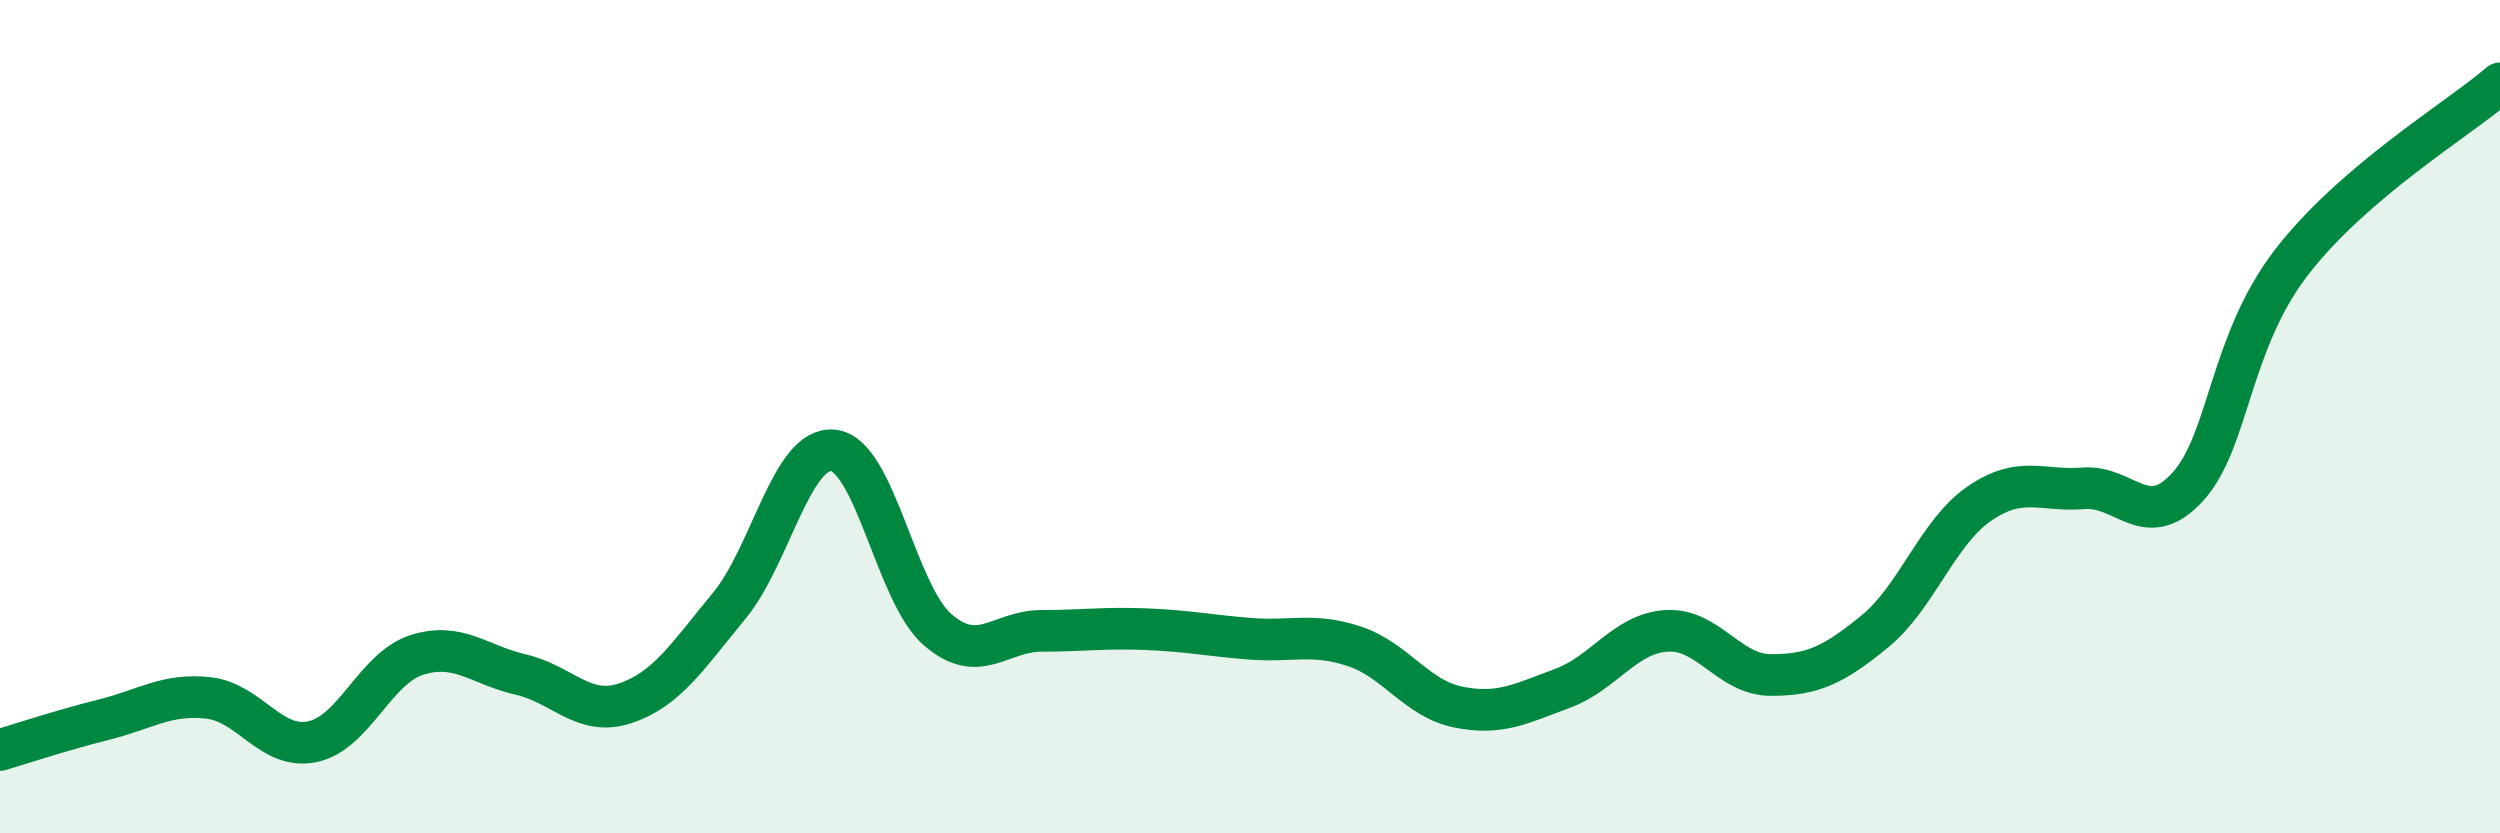
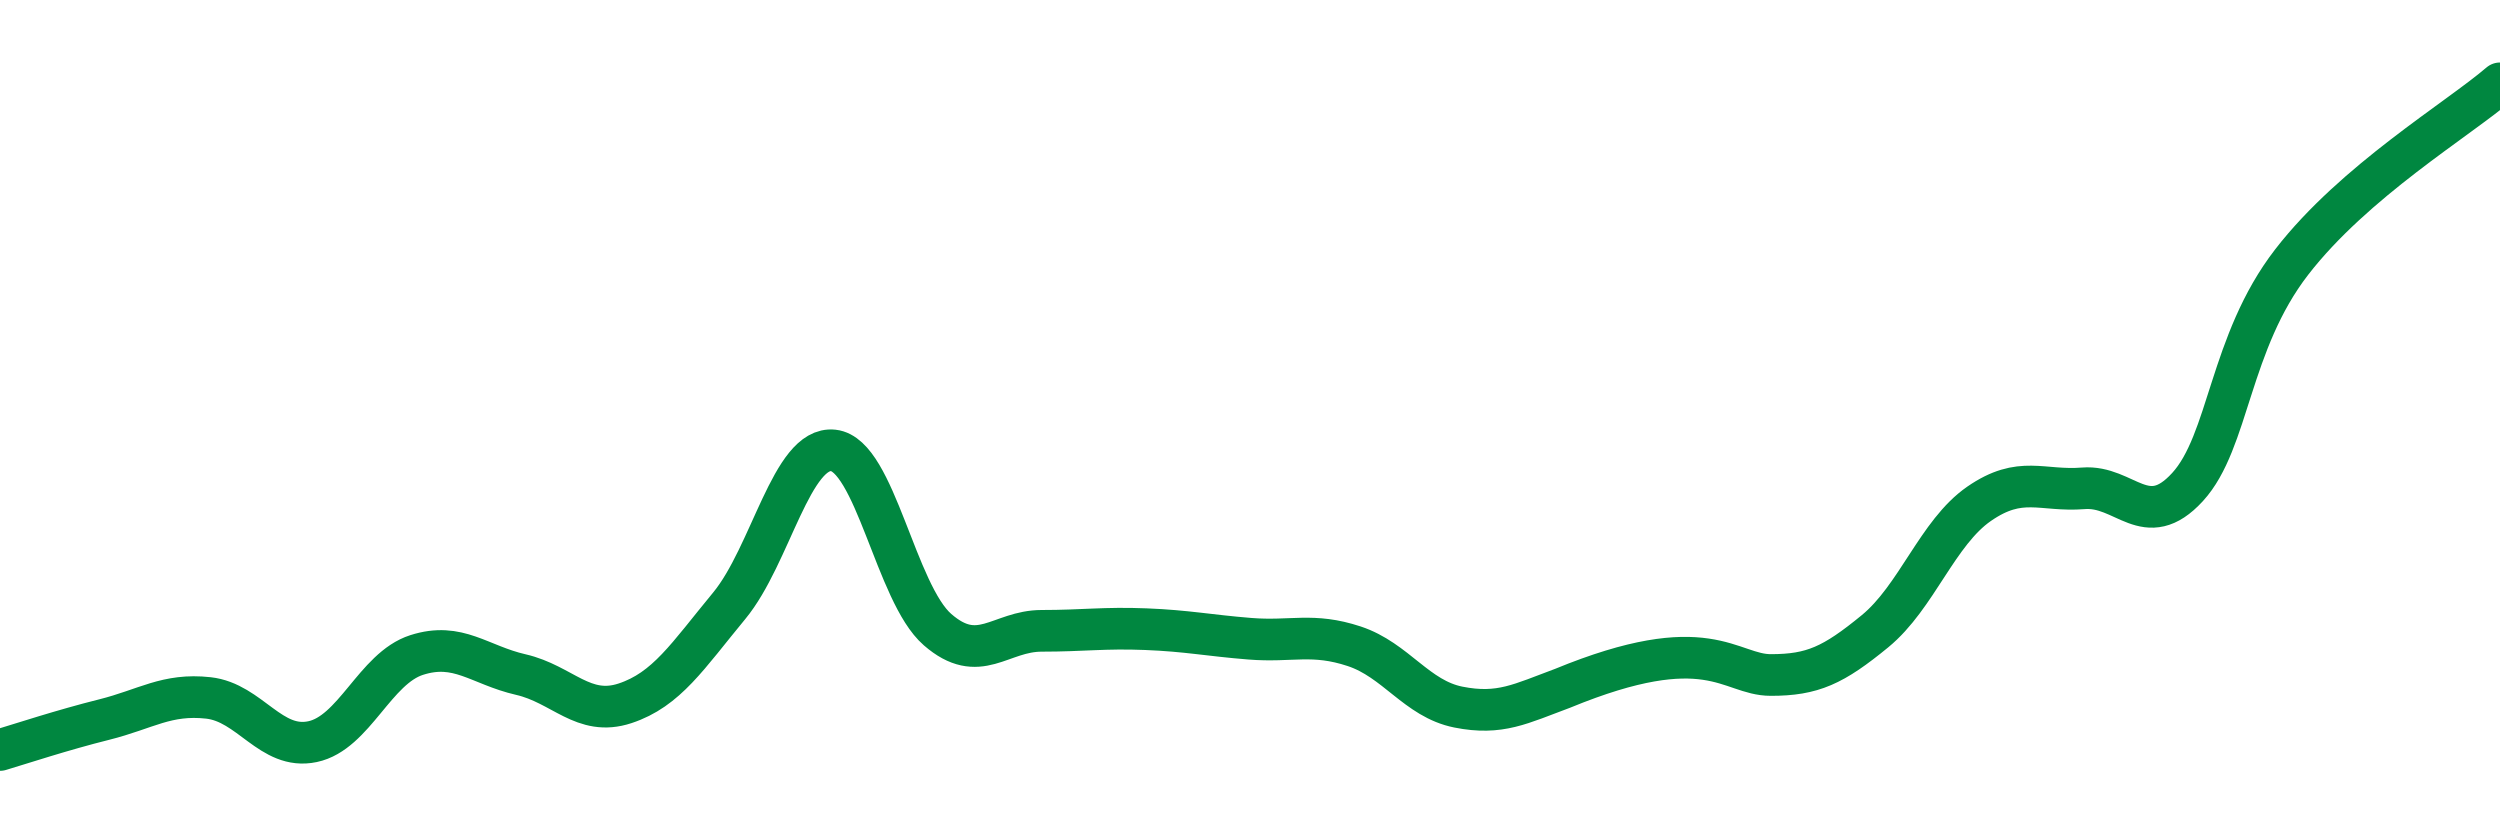
<svg xmlns="http://www.w3.org/2000/svg" width="60" height="20" viewBox="0 0 60 20">
-   <path d="M 0,18 C 0.5,17.85 1.5,17.52 2.5,17.27 C 3.5,17.02 4,16.64 5,16.75 C 6,16.86 6.5,18.01 7.5,17.8 C 8.5,17.59 9,16.04 10,15.72 C 11,15.4 11.5,15.96 12.5,16.19 C 13.5,16.42 14,17.21 15,16.88 C 16,16.55 16.5,15.75 17.5,14.54 C 18.5,13.33 19,10.7 20,10.81 C 21,10.92 21.5,14.24 22.5,15.11 C 23.5,15.98 24,15.14 25,15.14 C 26,15.14 26.5,15.06 27.5,15.1 C 28.5,15.14 29,15.25 30,15.33 C 31,15.41 31.5,15.18 32.5,15.51 C 33.5,15.84 34,16.77 35,16.97 C 36,17.17 36.5,16.89 37.5,16.52 C 38.5,16.15 39,15.2 40,15.14 C 41,15.08 41.5,16.2 42.5,16.2 C 43.5,16.2 44,15.97 45,15.15 C 46,14.33 46.5,12.78 47.5,12.09 C 48.5,11.4 49,11.8 50,11.72 C 51,11.64 51.5,12.78 52.5,11.69 C 53.5,10.6 53.5,8.23 55,6.29 C 56.5,4.35 59,2.86 60,2L60 20L0 20Z" fill="#008740" opacity="0.1" stroke-linecap="round" stroke-linejoin="round" />
-   <path d="M 0,18 C 0.5,17.85 1.5,17.52 2.5,17.27 C 3.5,17.02 4,16.64 5,16.75 C 6,16.86 6.5,18.01 7.5,17.8 C 8.5,17.59 9,16.04 10,15.72 C 11,15.4 11.5,15.96 12.5,16.19 C 13.5,16.42 14,17.21 15,16.88 C 16,16.55 16.5,15.75 17.5,14.54 C 18.5,13.33 19,10.7 20,10.81 C 21,10.92 21.5,14.24 22.5,15.11 C 23.5,15.98 24,15.14 25,15.14 C 26,15.14 26.5,15.06 27.5,15.1 C 28.5,15.14 29,15.25 30,15.33 C 31,15.41 31.5,15.18 32.5,15.51 C 33.5,15.84 34,16.77 35,16.97 C 36,17.17 36.5,16.89 37.5,16.52 C 38.5,16.15 39,15.2 40,15.14 C 41,15.08 41.5,16.2 42.5,16.2 C 43.5,16.2 44,15.97 45,15.15 C 46,14.33 46.5,12.78 47.5,12.09 C 48.5,11.4 49,11.8 50,11.72 C 51,11.64 51.5,12.78 52.5,11.69 C 53.5,10.6 53.5,8.23 55,6.29 C 56.5,4.35 59,2.86 60,2" stroke="#008740" stroke-width="1" fill="none" stroke-linecap="round" stroke-linejoin="round" />
+   <path d="M 0,18 C 0.5,17.85 1.5,17.52 2.5,17.27 C 3.5,17.02 4,16.64 5,16.75 C 6,16.86 6.5,18.01 7.5,17.8 C 8.5,17.59 9,16.04 10,15.72 C 11,15.4 11.5,15.96 12.5,16.19 C 13.5,16.42 14,17.21 15,16.88 C 16,16.55 16.5,15.75 17.5,14.54 C 18.5,13.33 19,10.7 20,10.81 C 21,10.92 21.5,14.24 22.5,15.11 C 23.5,15.98 24,15.14 25,15.14 C 26,15.14 26.5,15.06 27.5,15.1 C 28.5,15.14 29,15.25 30,15.33 C 31,15.41 31.5,15.18 32.5,15.51 C 33.5,15.84 34,16.77 35,16.97 C 36,17.17 36.5,16.89 37.5,16.52 C 41,15.08 41.5,16.2 42.5,16.2 C 43.5,16.2 44,15.97 45,15.15 C 46,14.33 46.5,12.78 47.5,12.09 C 48.5,11.4 49,11.8 50,11.72 C 51,11.64 51.5,12.78 52.5,11.69 C 53.5,10.6 53.5,8.23 55,6.29 C 56.5,4.35 59,2.86 60,2" stroke="#008740" stroke-width="1" fill="none" stroke-linecap="round" stroke-linejoin="round" />
</svg>